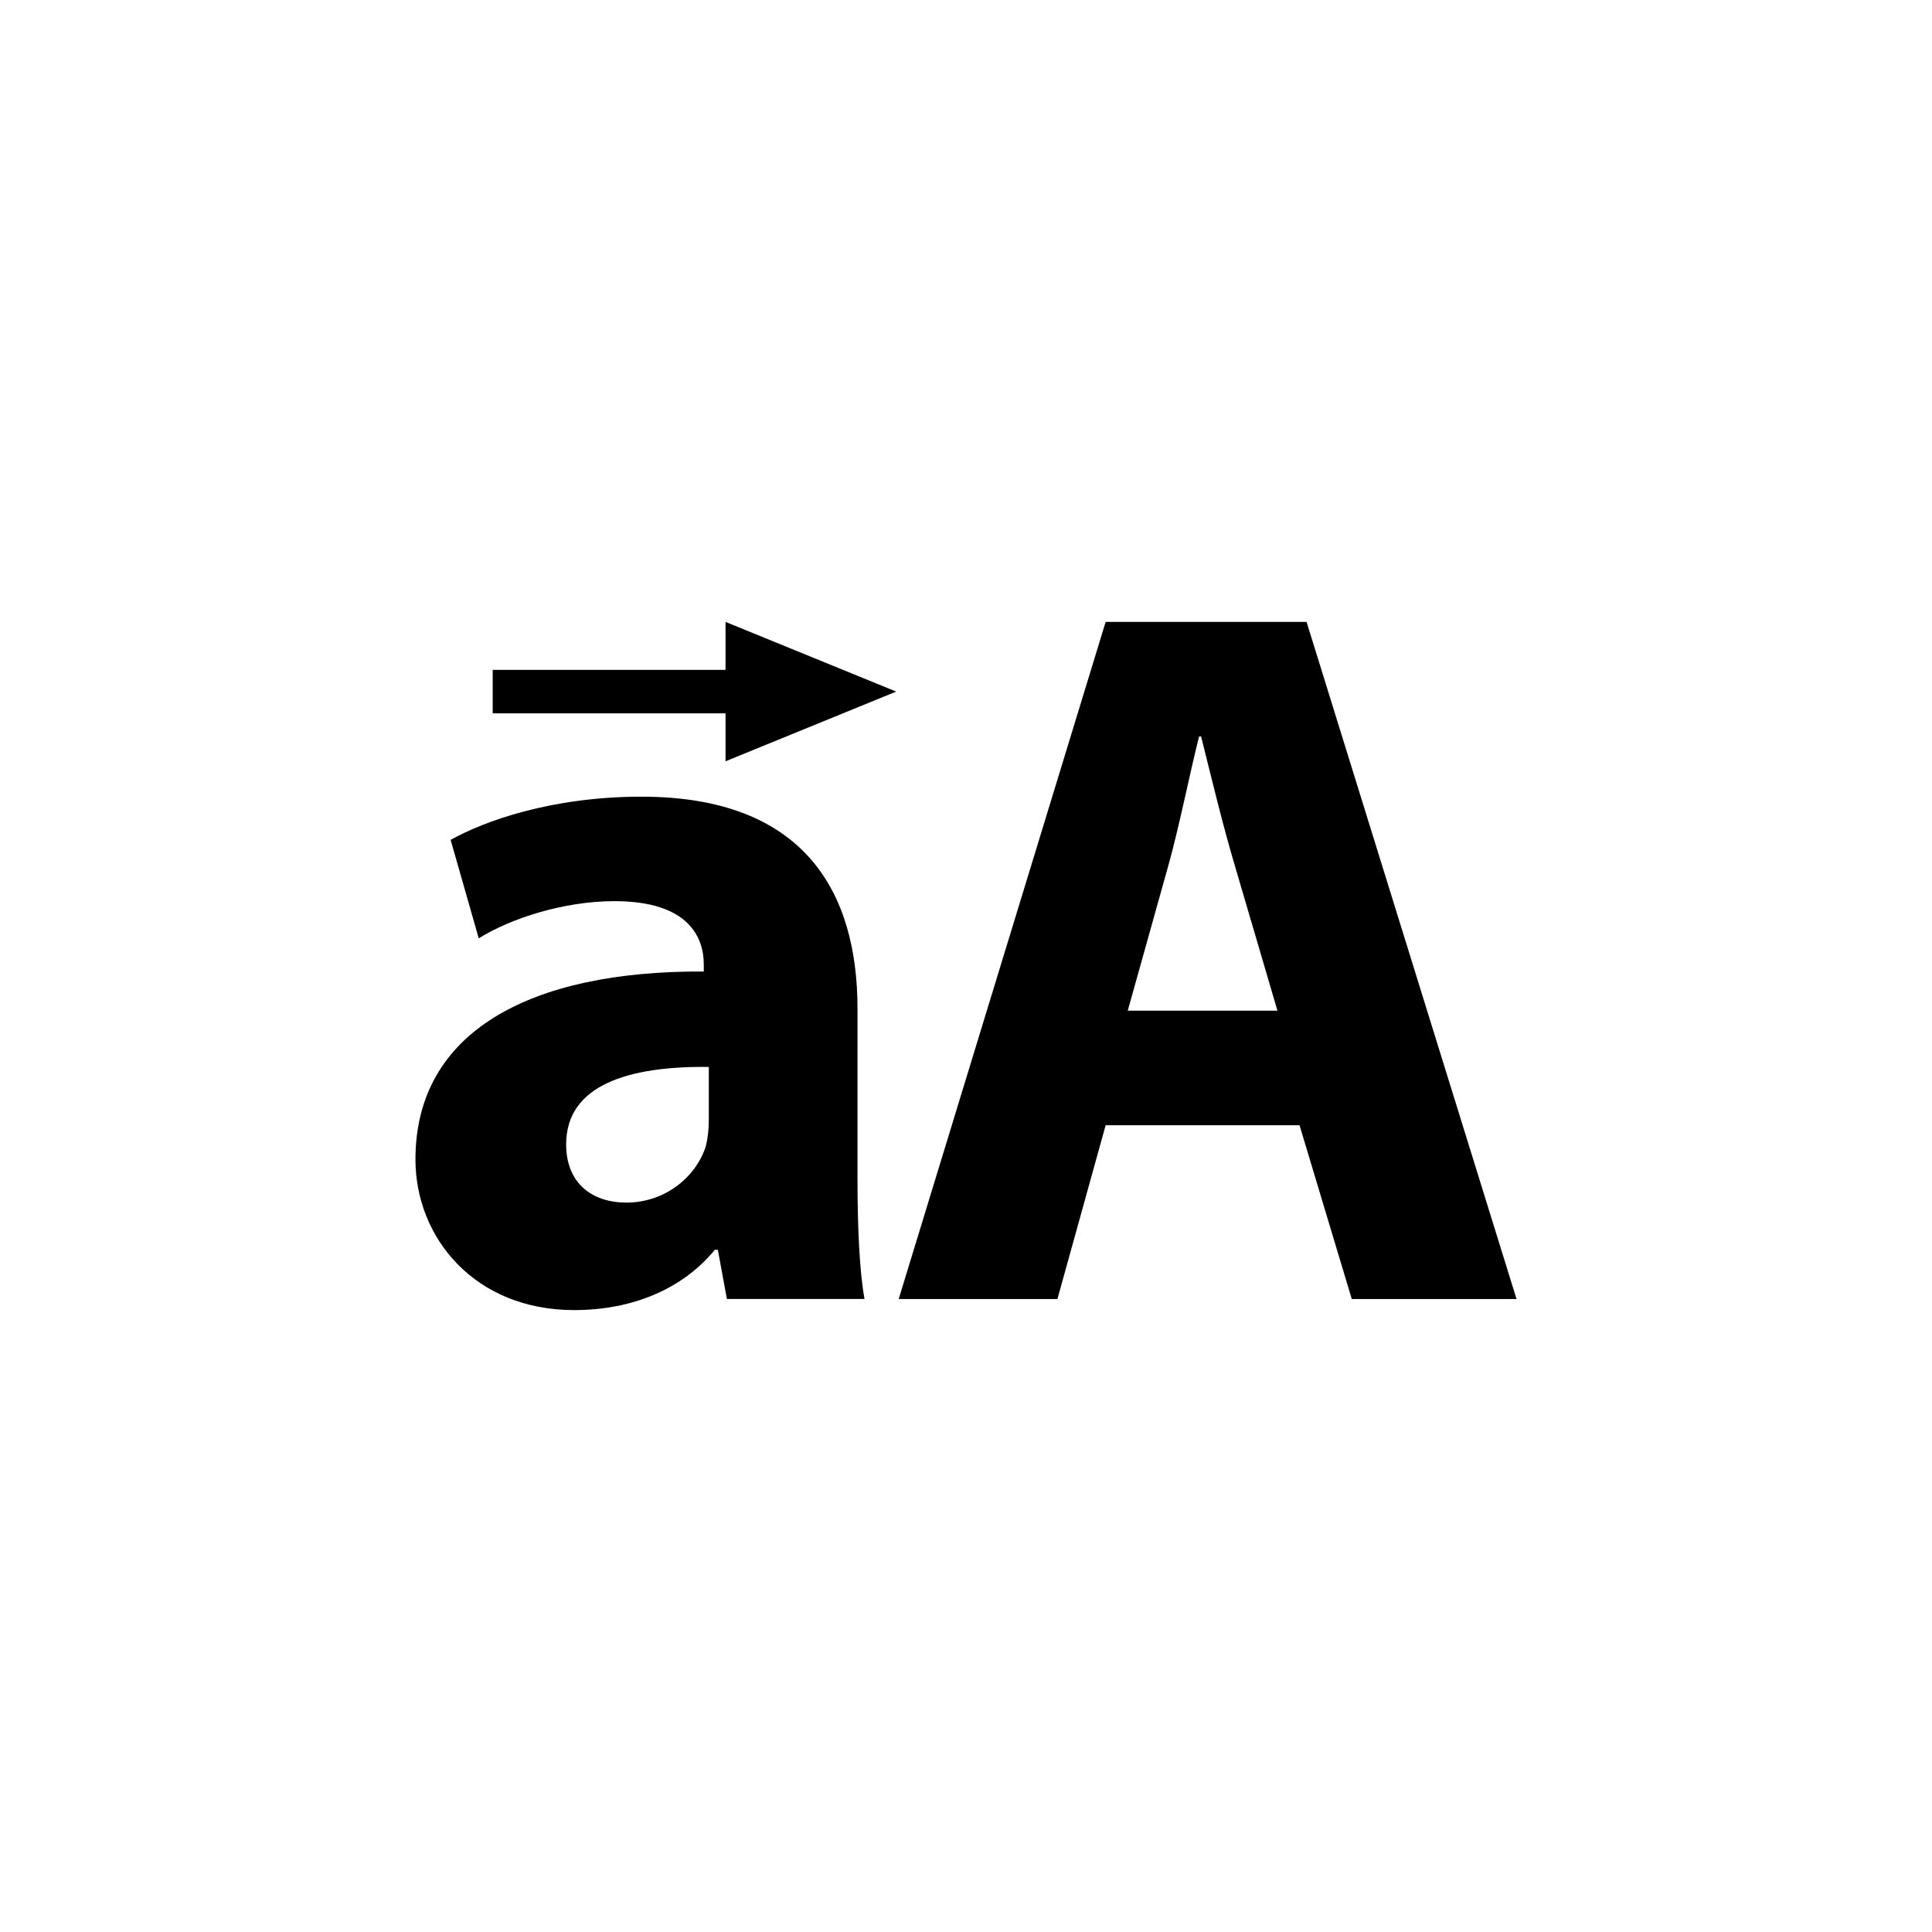
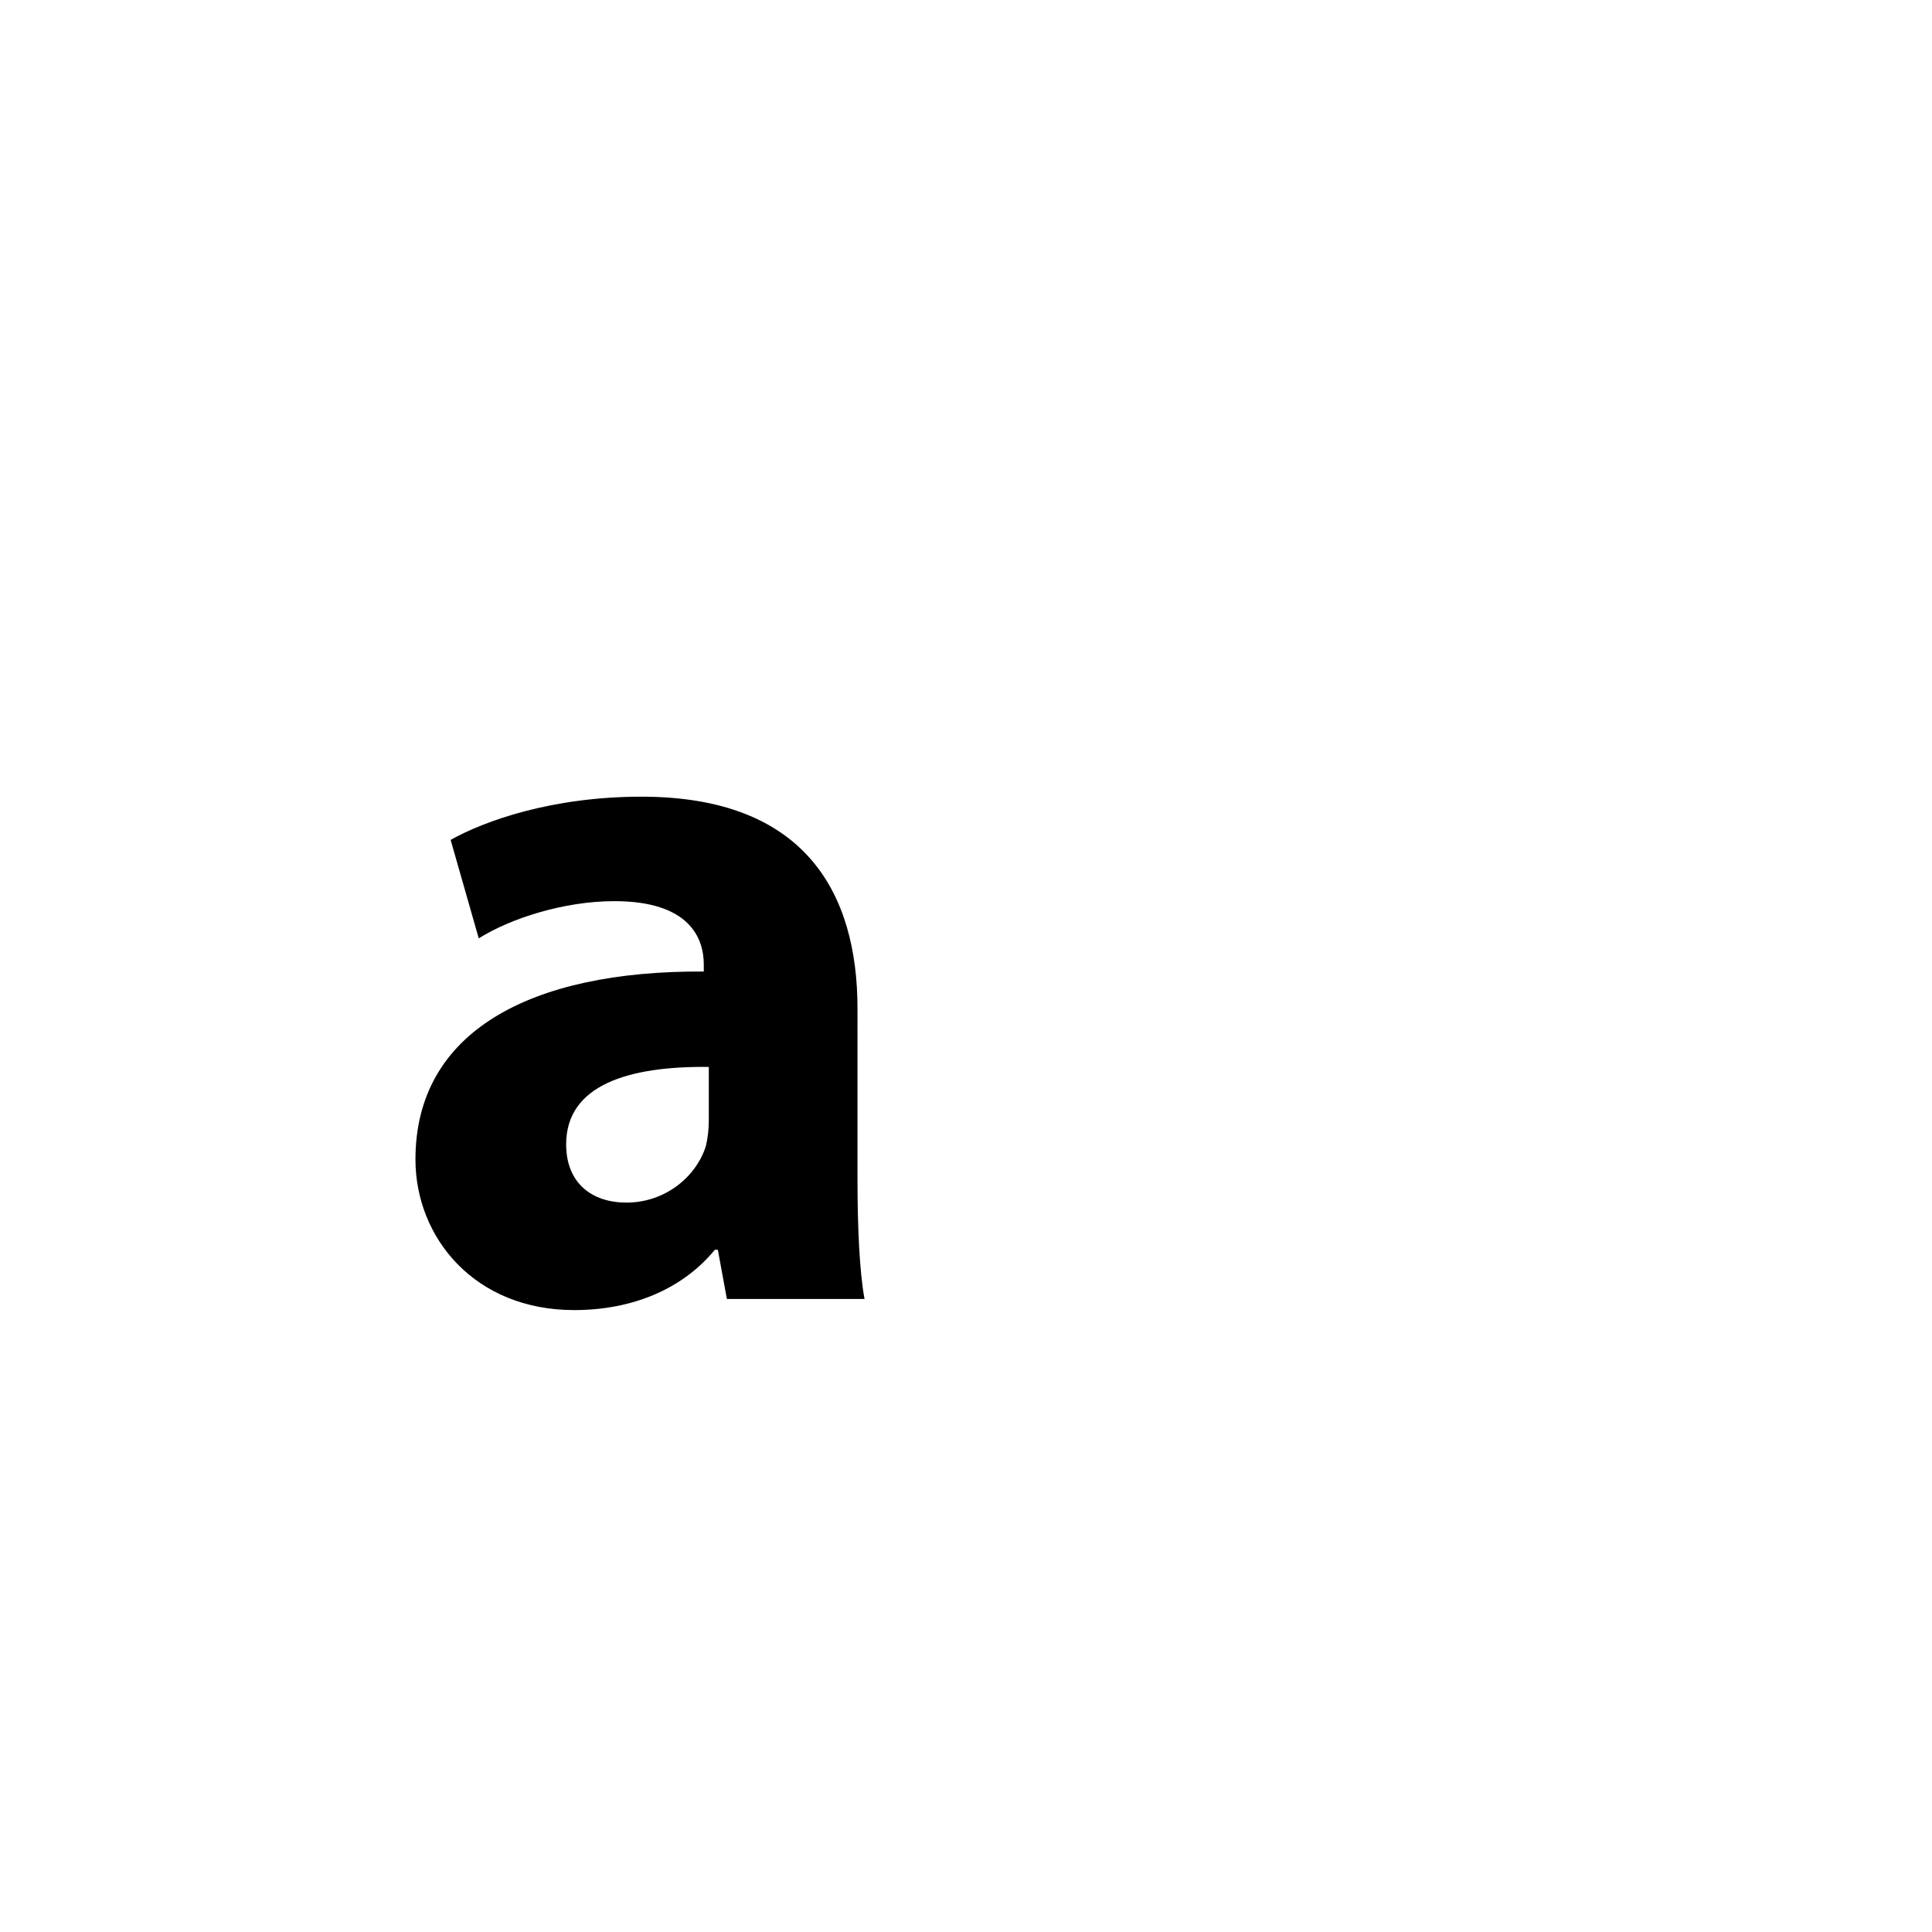
<svg xmlns="http://www.w3.org/2000/svg" version="1.1" id="Layer_1" x="0px" y="0px" width="50px" height="50px" viewBox="0 0 50 50" enable-background="new 0 0 50 50" xml:space="preserve">
  <g>
    <path d="M22.192,26.104c0-2.99-1.352-5.486-5.59-5.486c-2.314,0-4.056,0.624-4.94,1.118l0.728,2.548   c0.832-0.52,2.21-0.962,3.51-0.962c1.95,0,2.314,0.962,2.314,1.639v0.182c-4.498-0.026-7.462,1.561-7.462,4.862   c0,2.028,1.534,3.9,4.108,3.9c1.508,0,2.808-0.546,3.64-1.561h0.078l0.234,1.274h3.562c-0.13-0.702-0.182-1.872-0.182-3.095V26.104   z M18.344,28.991c0,0.233-0.026,0.468-0.078,0.676c-0.26,0.806-1.066,1.456-2.054,1.456c-0.884,0-1.56-0.494-1.56-1.508   c0-1.534,1.612-2.028,3.692-2.003V28.991z" />
-     <path d="M33.814,16.095h-5.2l-5.356,17.524h4.108l1.248-4.498h5.018l1.352,4.498h4.264L33.814,16.095z M29.186,26.156l1.04-3.718   c0.286-1.014,0.546-2.34,0.806-3.38h0.052c0.26,1.04,0.572,2.34,0.884,3.38l1.092,3.718H29.186z" />
-     <polygon points="18.777,17.336 12.751,17.336 12.751,17.585 12.751,18.213 12.751,18.461 18.777,18.461 18.777,19.702    23.194,17.898 18.777,16.095  " />
  </g>
</svg>